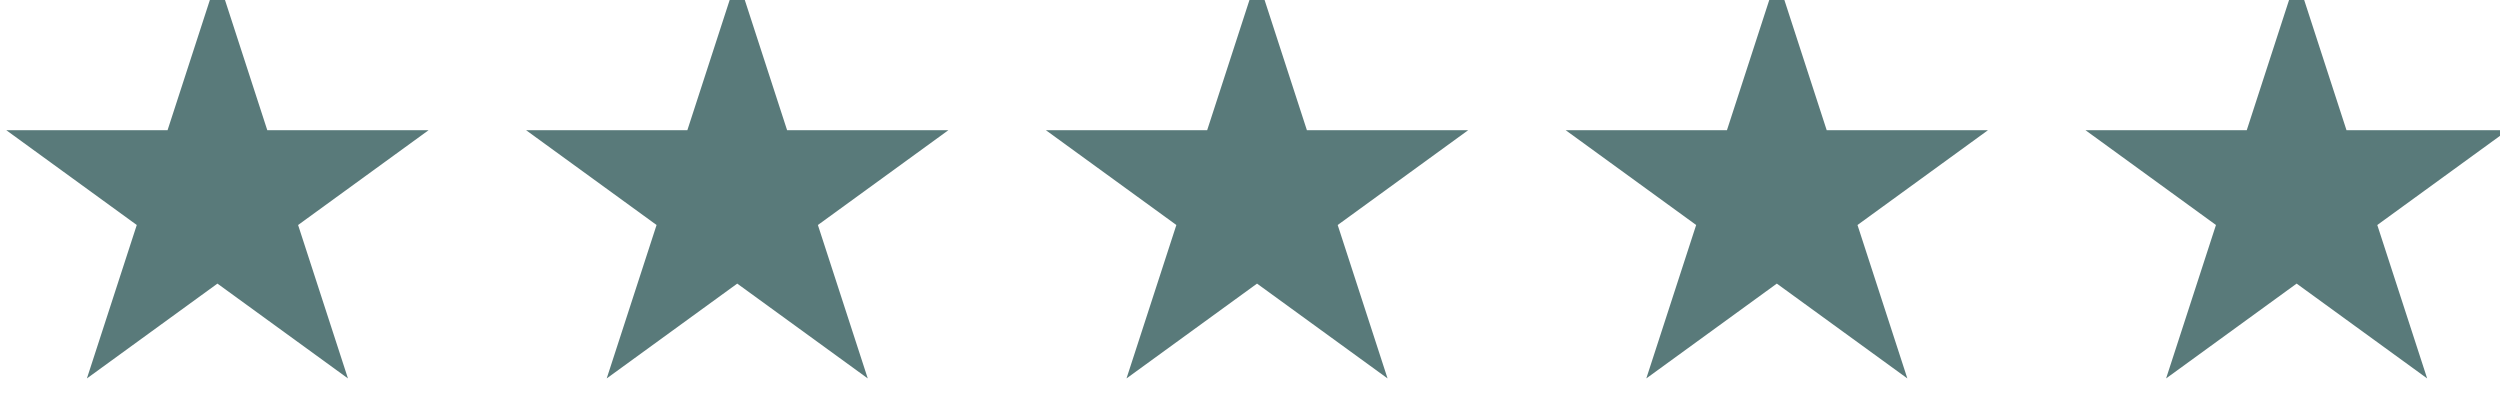
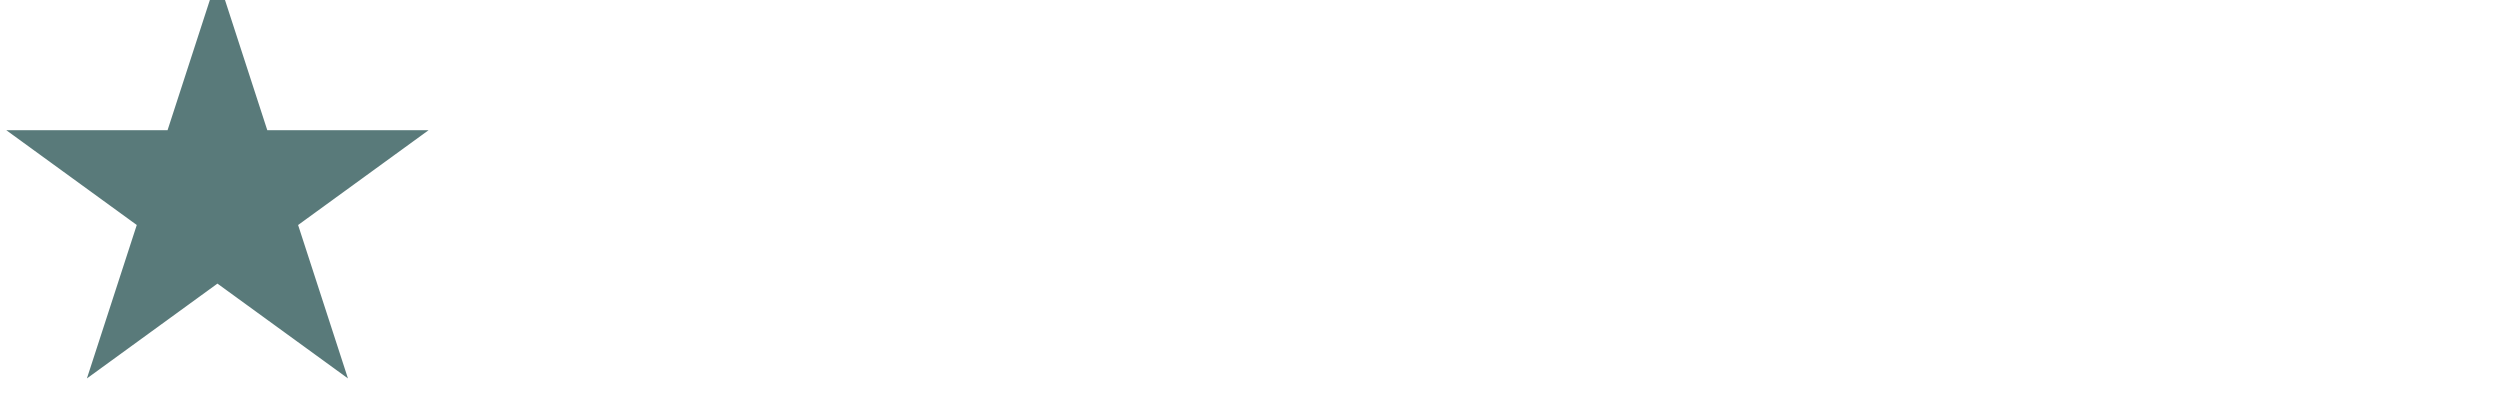
<svg xmlns="http://www.w3.org/2000/svg" xmlns:ns1="http://www.inkscape.org/namespaces/inkscape" xmlns:ns2="http://sodipodi.sourceforge.net/DTD/sodipodi-0.dtd" width="69.276mm" height="11.124mm" viewBox="0 0 69.276 11.124" version="1.1" id="svg2222" ns1:version="0.92.3 (2405546, 2018-03-11)" ns2:docname="five-stars-testimonial.svg">
  <defs id="defs2216">
    <clipPath clipPathUnits="userSpaceOnUse" id="clipPath352">
      <path d="M 0,9659.33 H 1920 V 0 H 0 Z" id="path350" ns1:connector-curvature="0" />
    </clipPath>
  </defs>
  <ns2:namedview id="base" pagecolor="#ffffff" bordercolor="#666666" borderopacity="1.0" ns1:pageopacity="0.0" ns1:pageshadow="2" ns1:zoom="0.35" ns1:cx="1423.7721" ns1:cy="-796.12085" ns1:document-units="mm" ns1:current-layer="layer1" showgrid="false" ns1:window-width="2560" ns1:window-height="1369" ns1:window-x="-8" ns1:window-y="-8" ns1:window-maximized="1" />
  <g ns1:label="Layer 1" ns1:groupmode="layer" id="layer1" transform="translate(393.715,72.931)">
    <g transform="matrix(0.353,0,0,-0.353,-669.021,951.114)" id="g346">
      <g id="g348" clip-path="url(#clipPath352)">
        <g id="g354" transform="translate(796.972,2902.804)">
          <path d="M 0,0 3.913,-12.045 H 16.578 L 6.332,-19.489 10.246,-31.533 0,-24.089 l -10.246,-7.444 3.914,12.044 -10.246,7.444 h 12.664 z" style="fill:#597a7a;fill-opacity:1;fill-rule:nonzero;stroke:none" id="path356" ns1:connector-curvature="0" />
        </g>
        <g id="g358" transform="translate(837.776,2902.804)">
-           <path d="M 0,0 3.914,-12.045 H 16.578 L 6.332,-19.489 10.246,-31.533 0,-24.089 l -10.246,-7.444 3.914,12.044 -10.246,7.444 h 12.664 z" style="fill:#597a7a;fill-opacity:1;fill-rule:nonzero;stroke:none" id="path360" ns1:connector-curvature="0" />
-         </g>
+           </g>
        <g id="g362" transform="translate(878.58,2902.804)">
-           <path d="M 0,0 3.914,-12.045 H 16.578 L 6.332,-19.489 10.246,-31.533 0,-24.089 l -10.246,-7.444 3.914,12.044 -10.246,7.444 h 12.665 z" style="fill:#597a7a;fill-opacity:1;fill-rule:nonzero;stroke:none" id="path364" ns1:connector-curvature="0" />
-         </g>
+           </g>
        <g id="g366" transform="translate(919.384,2902.804)">
-           <path d="M 0,0 3.914,-12.045 H 16.578 L 6.332,-19.489 10.246,-31.533 0,-24.089 l -10.246,-7.444 3.914,12.044 -10.246,7.444 h 12.664 z" style="fill:#597a7a;fill-opacity:1;fill-rule:nonzero;stroke:none" id="path368" ns1:connector-curvature="0" />
-         </g>
+           </g>
        <g id="g370" transform="translate(960.188,2902.804)">
-           <path d="M 0,0 3.914,-12.045 H 16.578 L 6.332,-19.489 10.246,-31.533 0,-24.089 l -10.246,-7.444 3.914,12.044 -10.246,7.444 h 12.664 z" style="fill:#597a7a;fill-opacity:1;fill-rule:nonzero;stroke:none" id="path372" ns1:connector-curvature="0" />
-         </g>
+           </g>
      </g>
    </g>
  </g>
</svg>